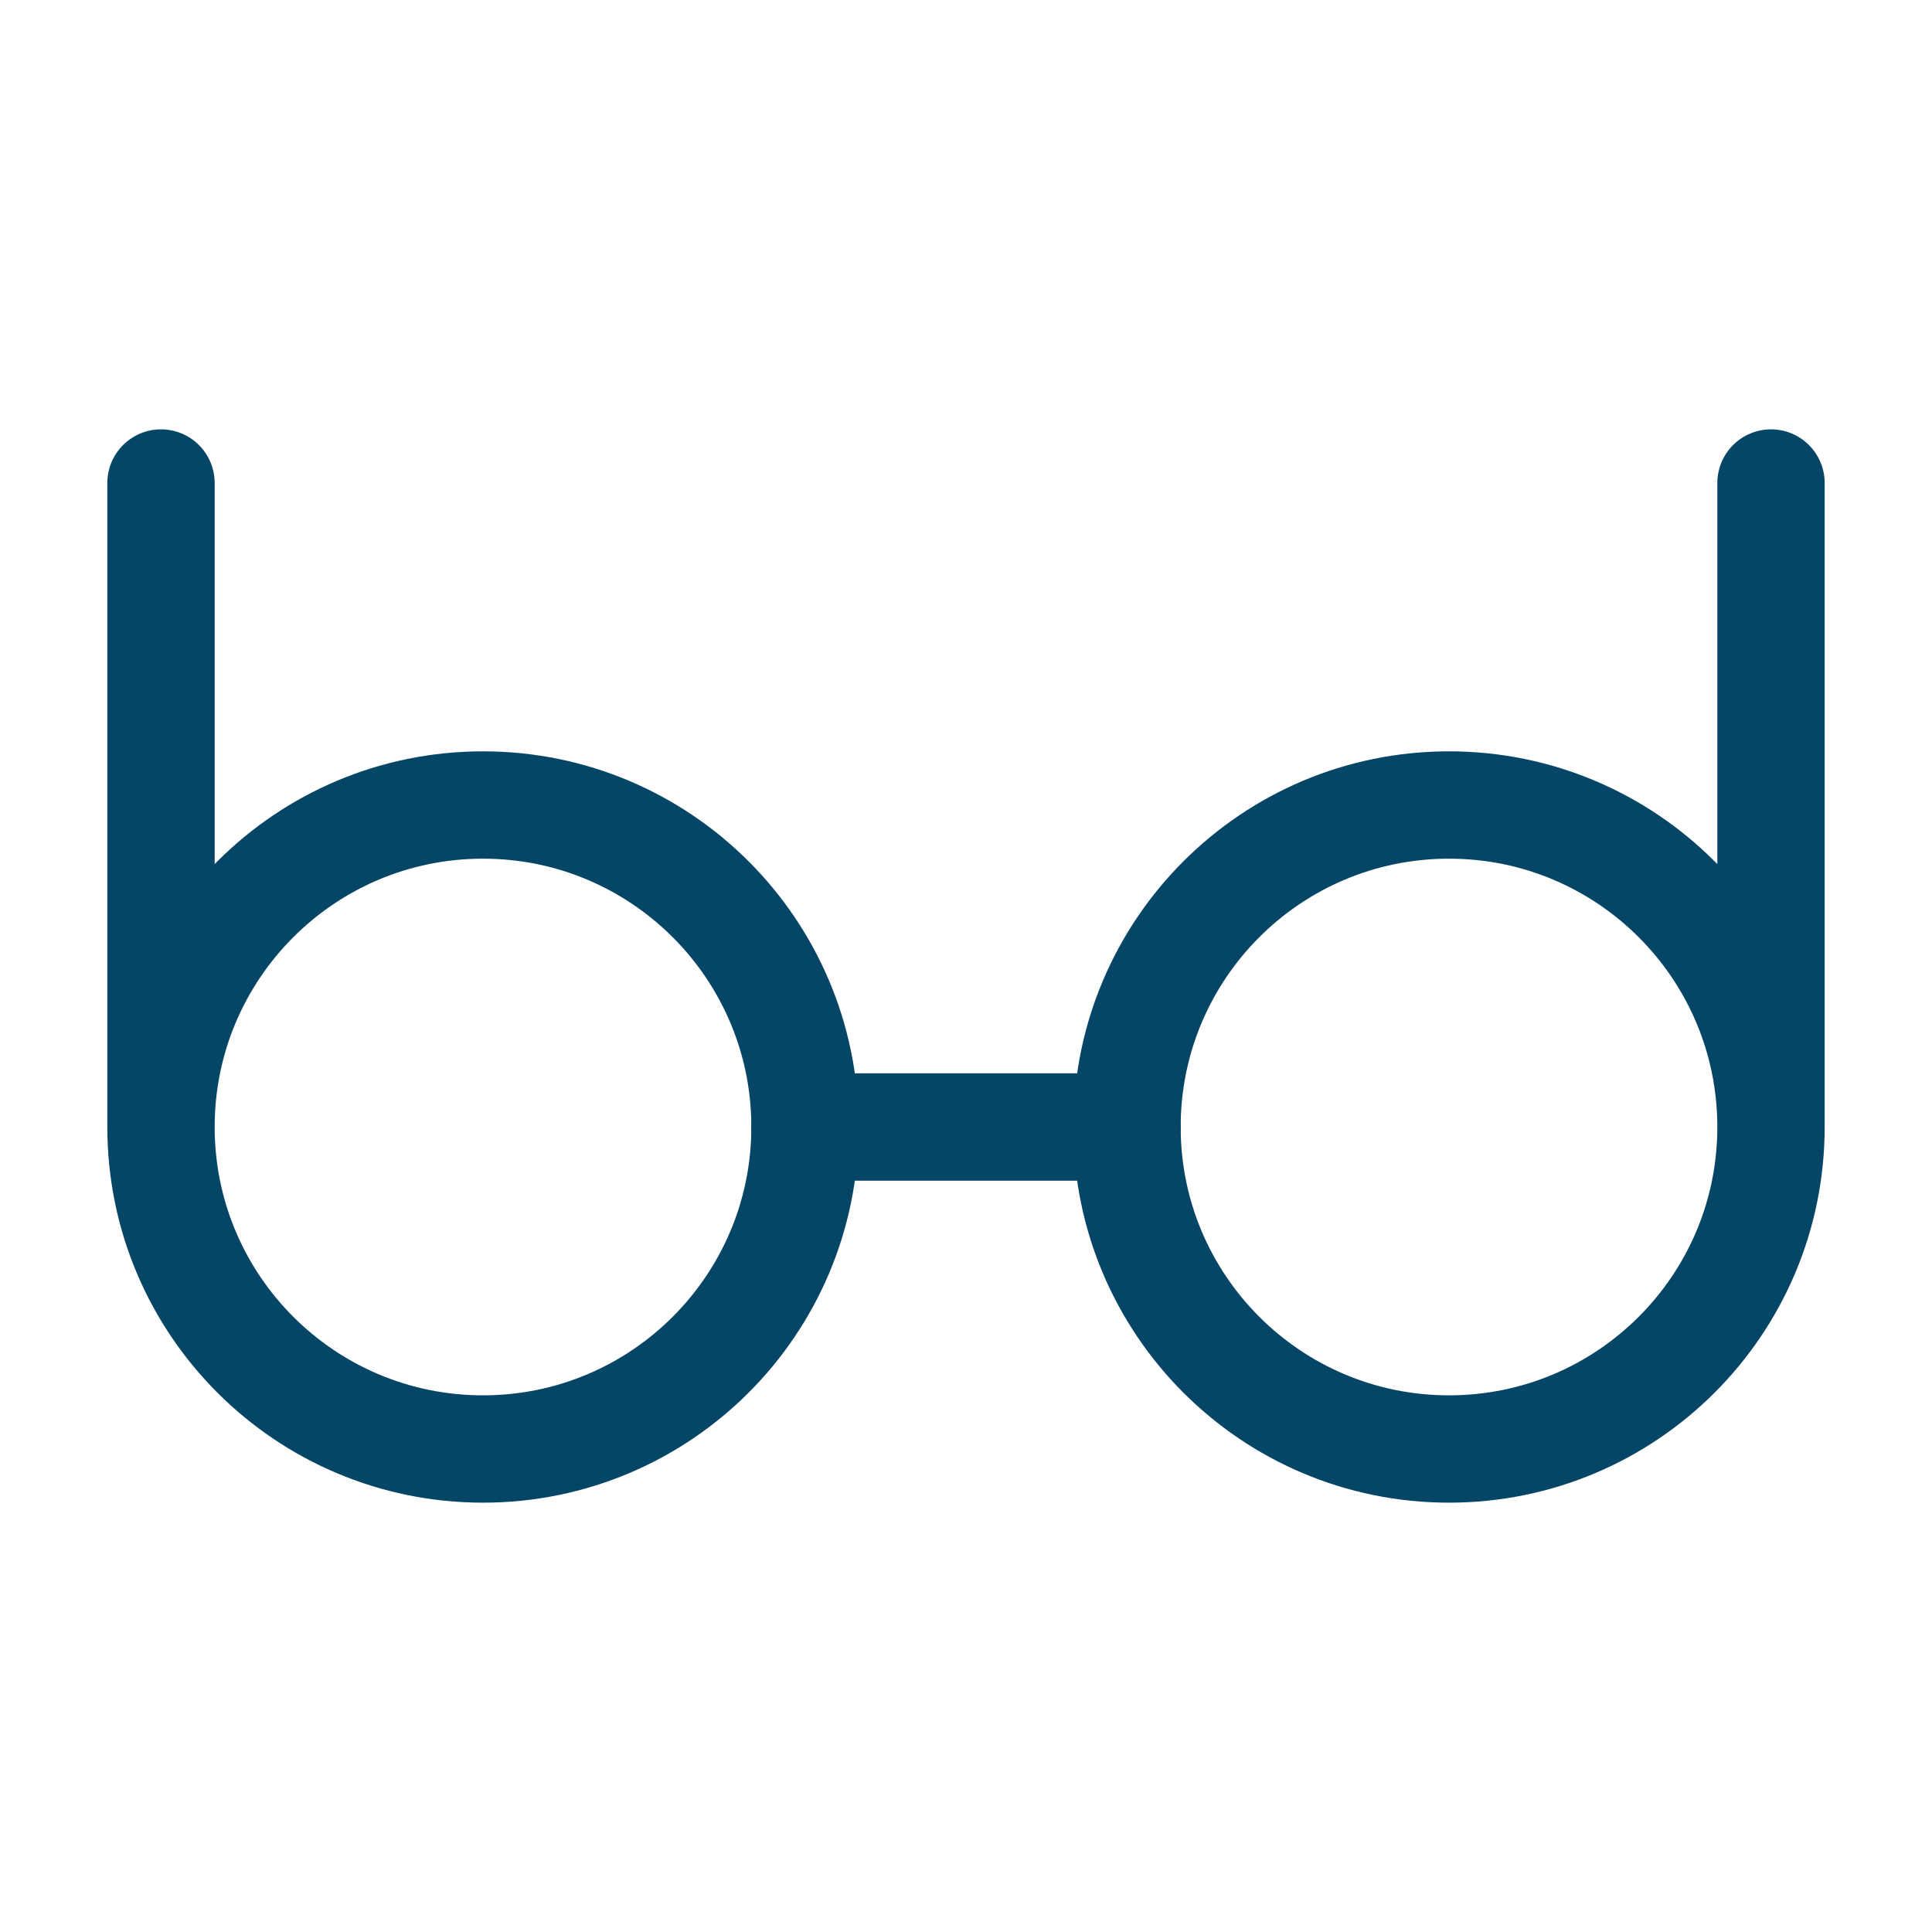
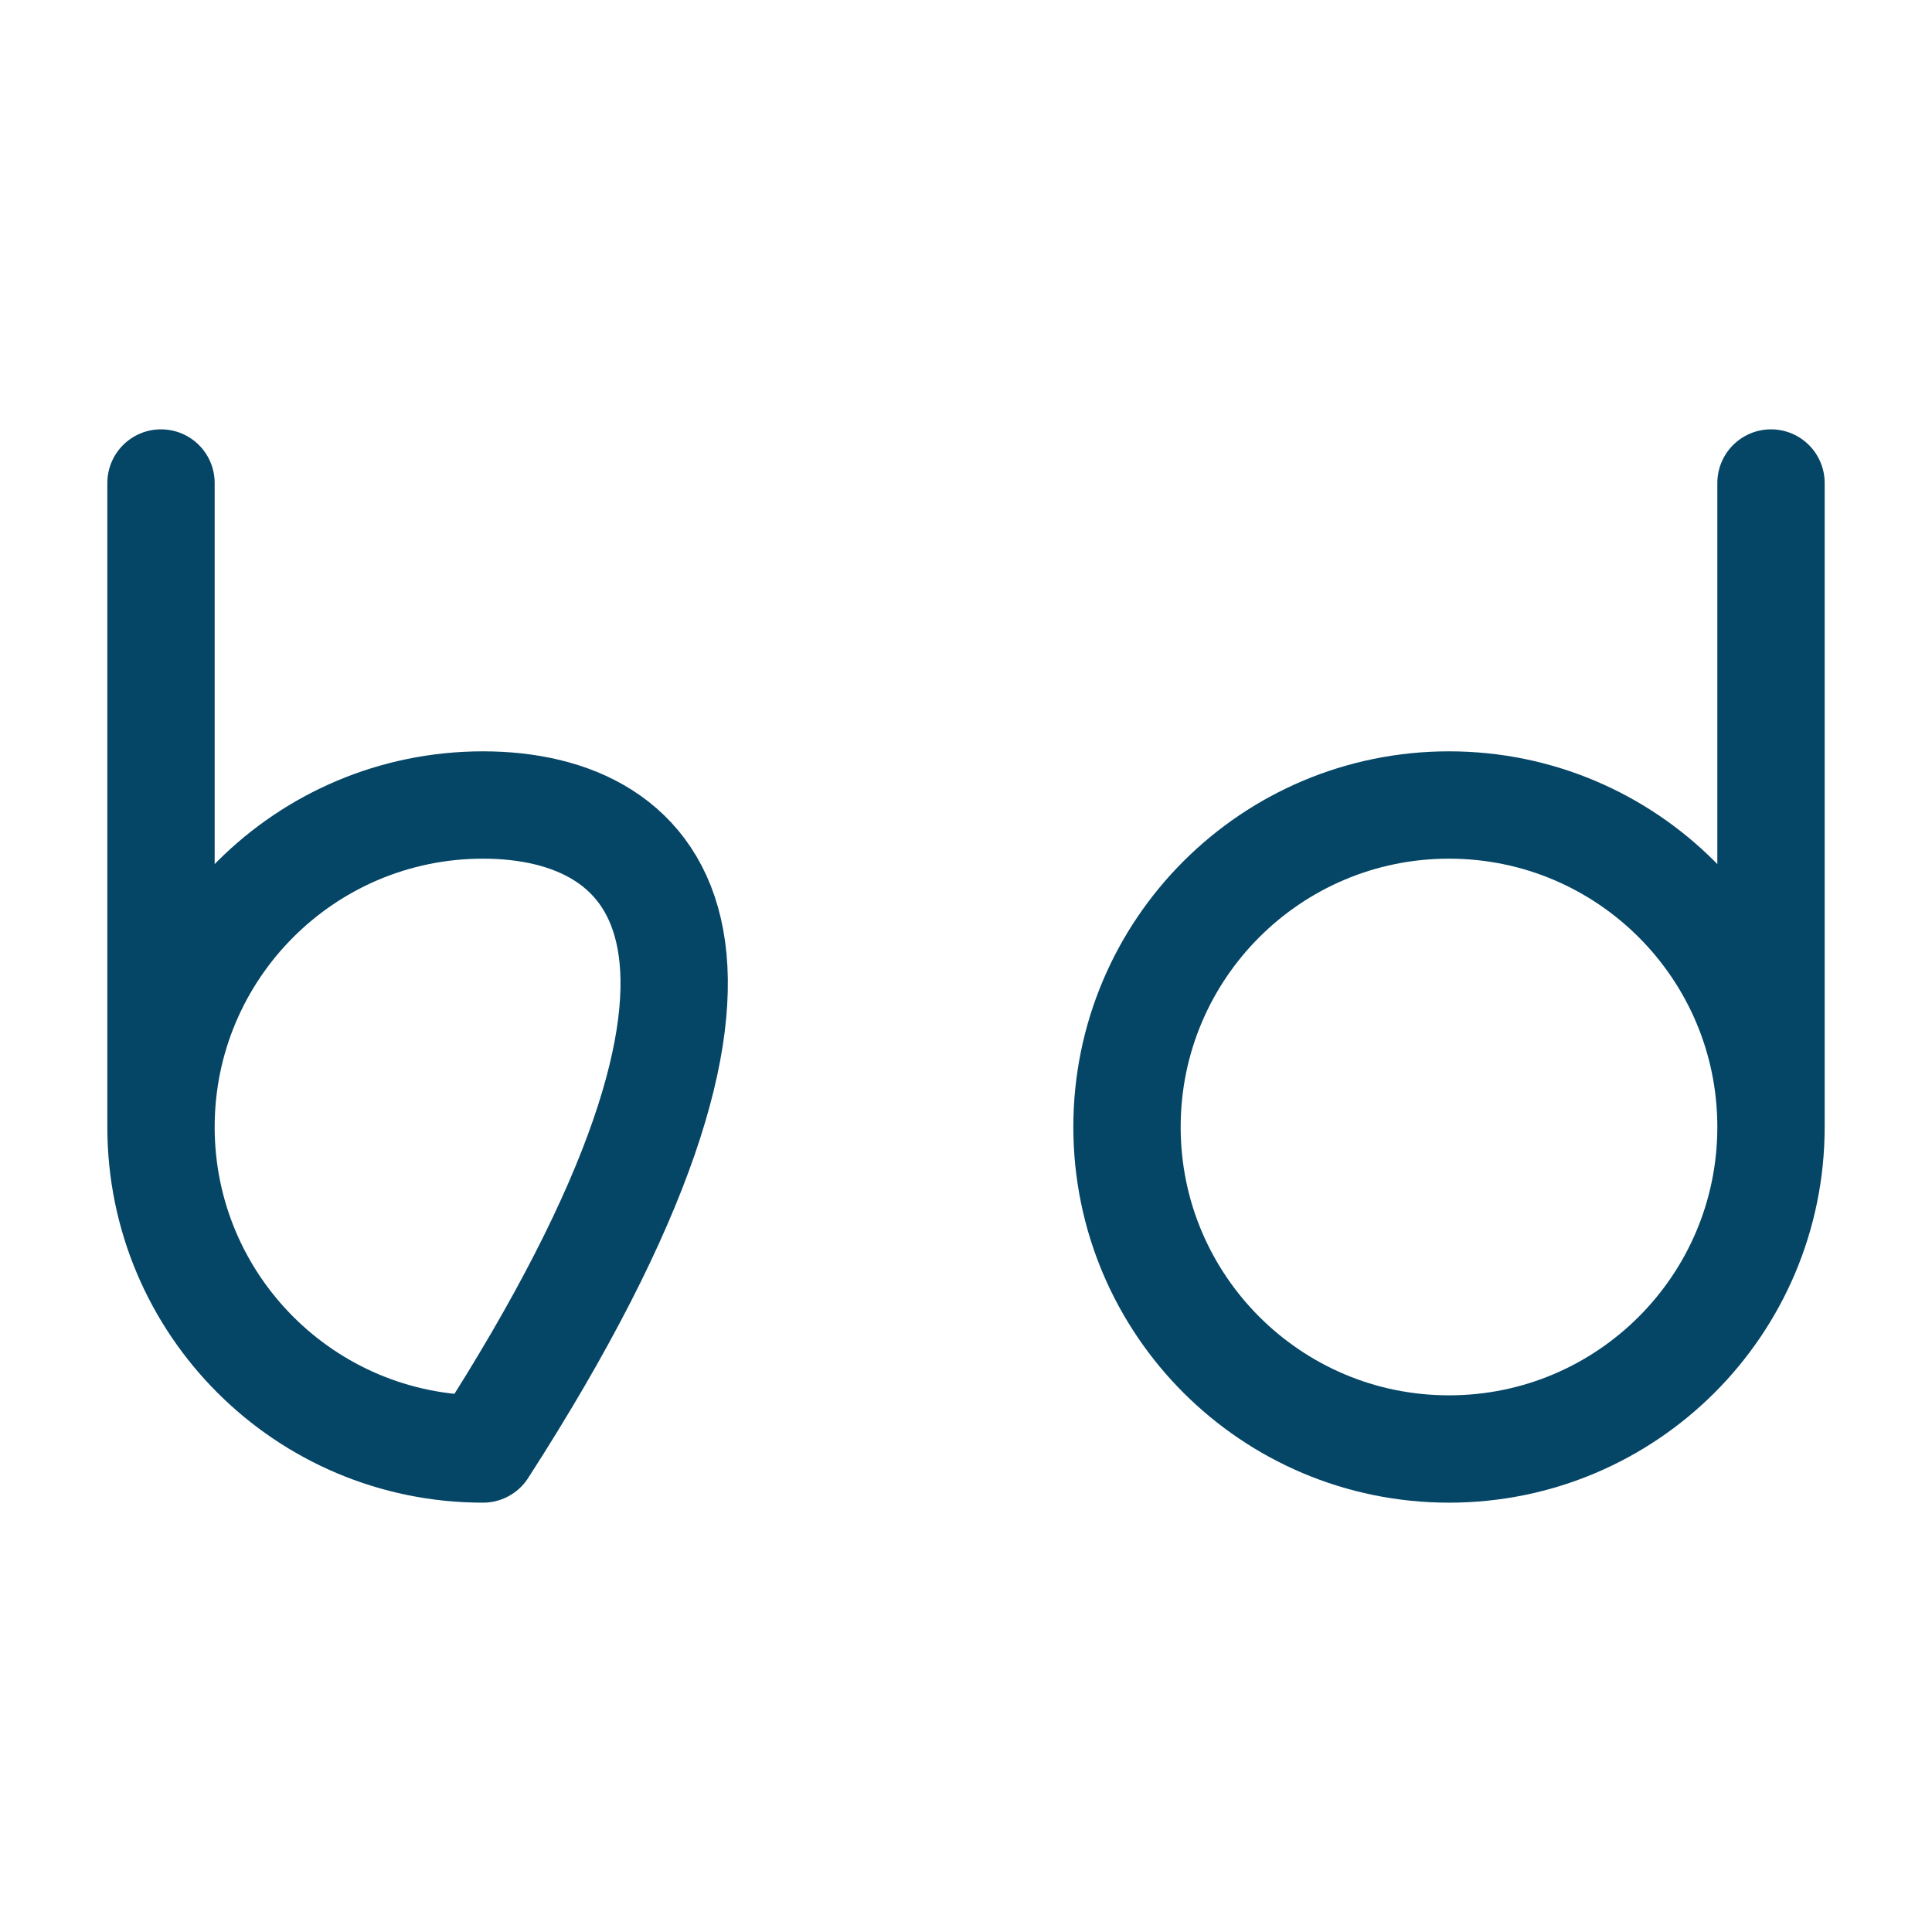
<svg xmlns="http://www.w3.org/2000/svg" fill="none" viewBox="0 0 54 54" height="54" width="54">
  <g id="Frame">
-     <path stroke-linejoin="round" stroke-linecap="round" stroke-width="3" stroke="#054566" d="M4.5 31.5C4.5 36.471 8.529 40.5 13.5 40.5C18.471 40.5 22.5 36.471 22.5 31.5C22.5 26.529 18.471 22.5 13.5 22.5C8.529 22.5 4.5 26.529 4.5 31.5ZM4.5 31.5V13.5" id="Vector" />
+     <path stroke-linejoin="round" stroke-linecap="round" stroke-width="3" stroke="#054566" d="M4.5 31.5C4.5 36.471 8.529 40.5 13.5 40.5C22.5 26.529 18.471 22.5 13.5 22.5C8.529 22.5 4.5 26.529 4.5 31.5ZM4.5 31.5V13.5" id="Vector" />
    <path stroke-linejoin="round" stroke-linecap="round" stroke-width="3" stroke="#054566" d="M49.5 31.5C49.5 36.471 45.471 40.5 40.5 40.5C35.529 40.5 31.5 36.471 31.5 31.5C31.5 26.529 35.529 22.5 40.5 22.5C45.471 22.5 49.5 26.529 49.5 31.5ZM49.5 31.5V13.5" id="Vector_2" />
-     <path stroke-linejoin="round" stroke-linecap="round" stroke-width="3" stroke="#054566" d="M31.5 31.5H22.5" id="Vector_3" />
  </g>
</svg>